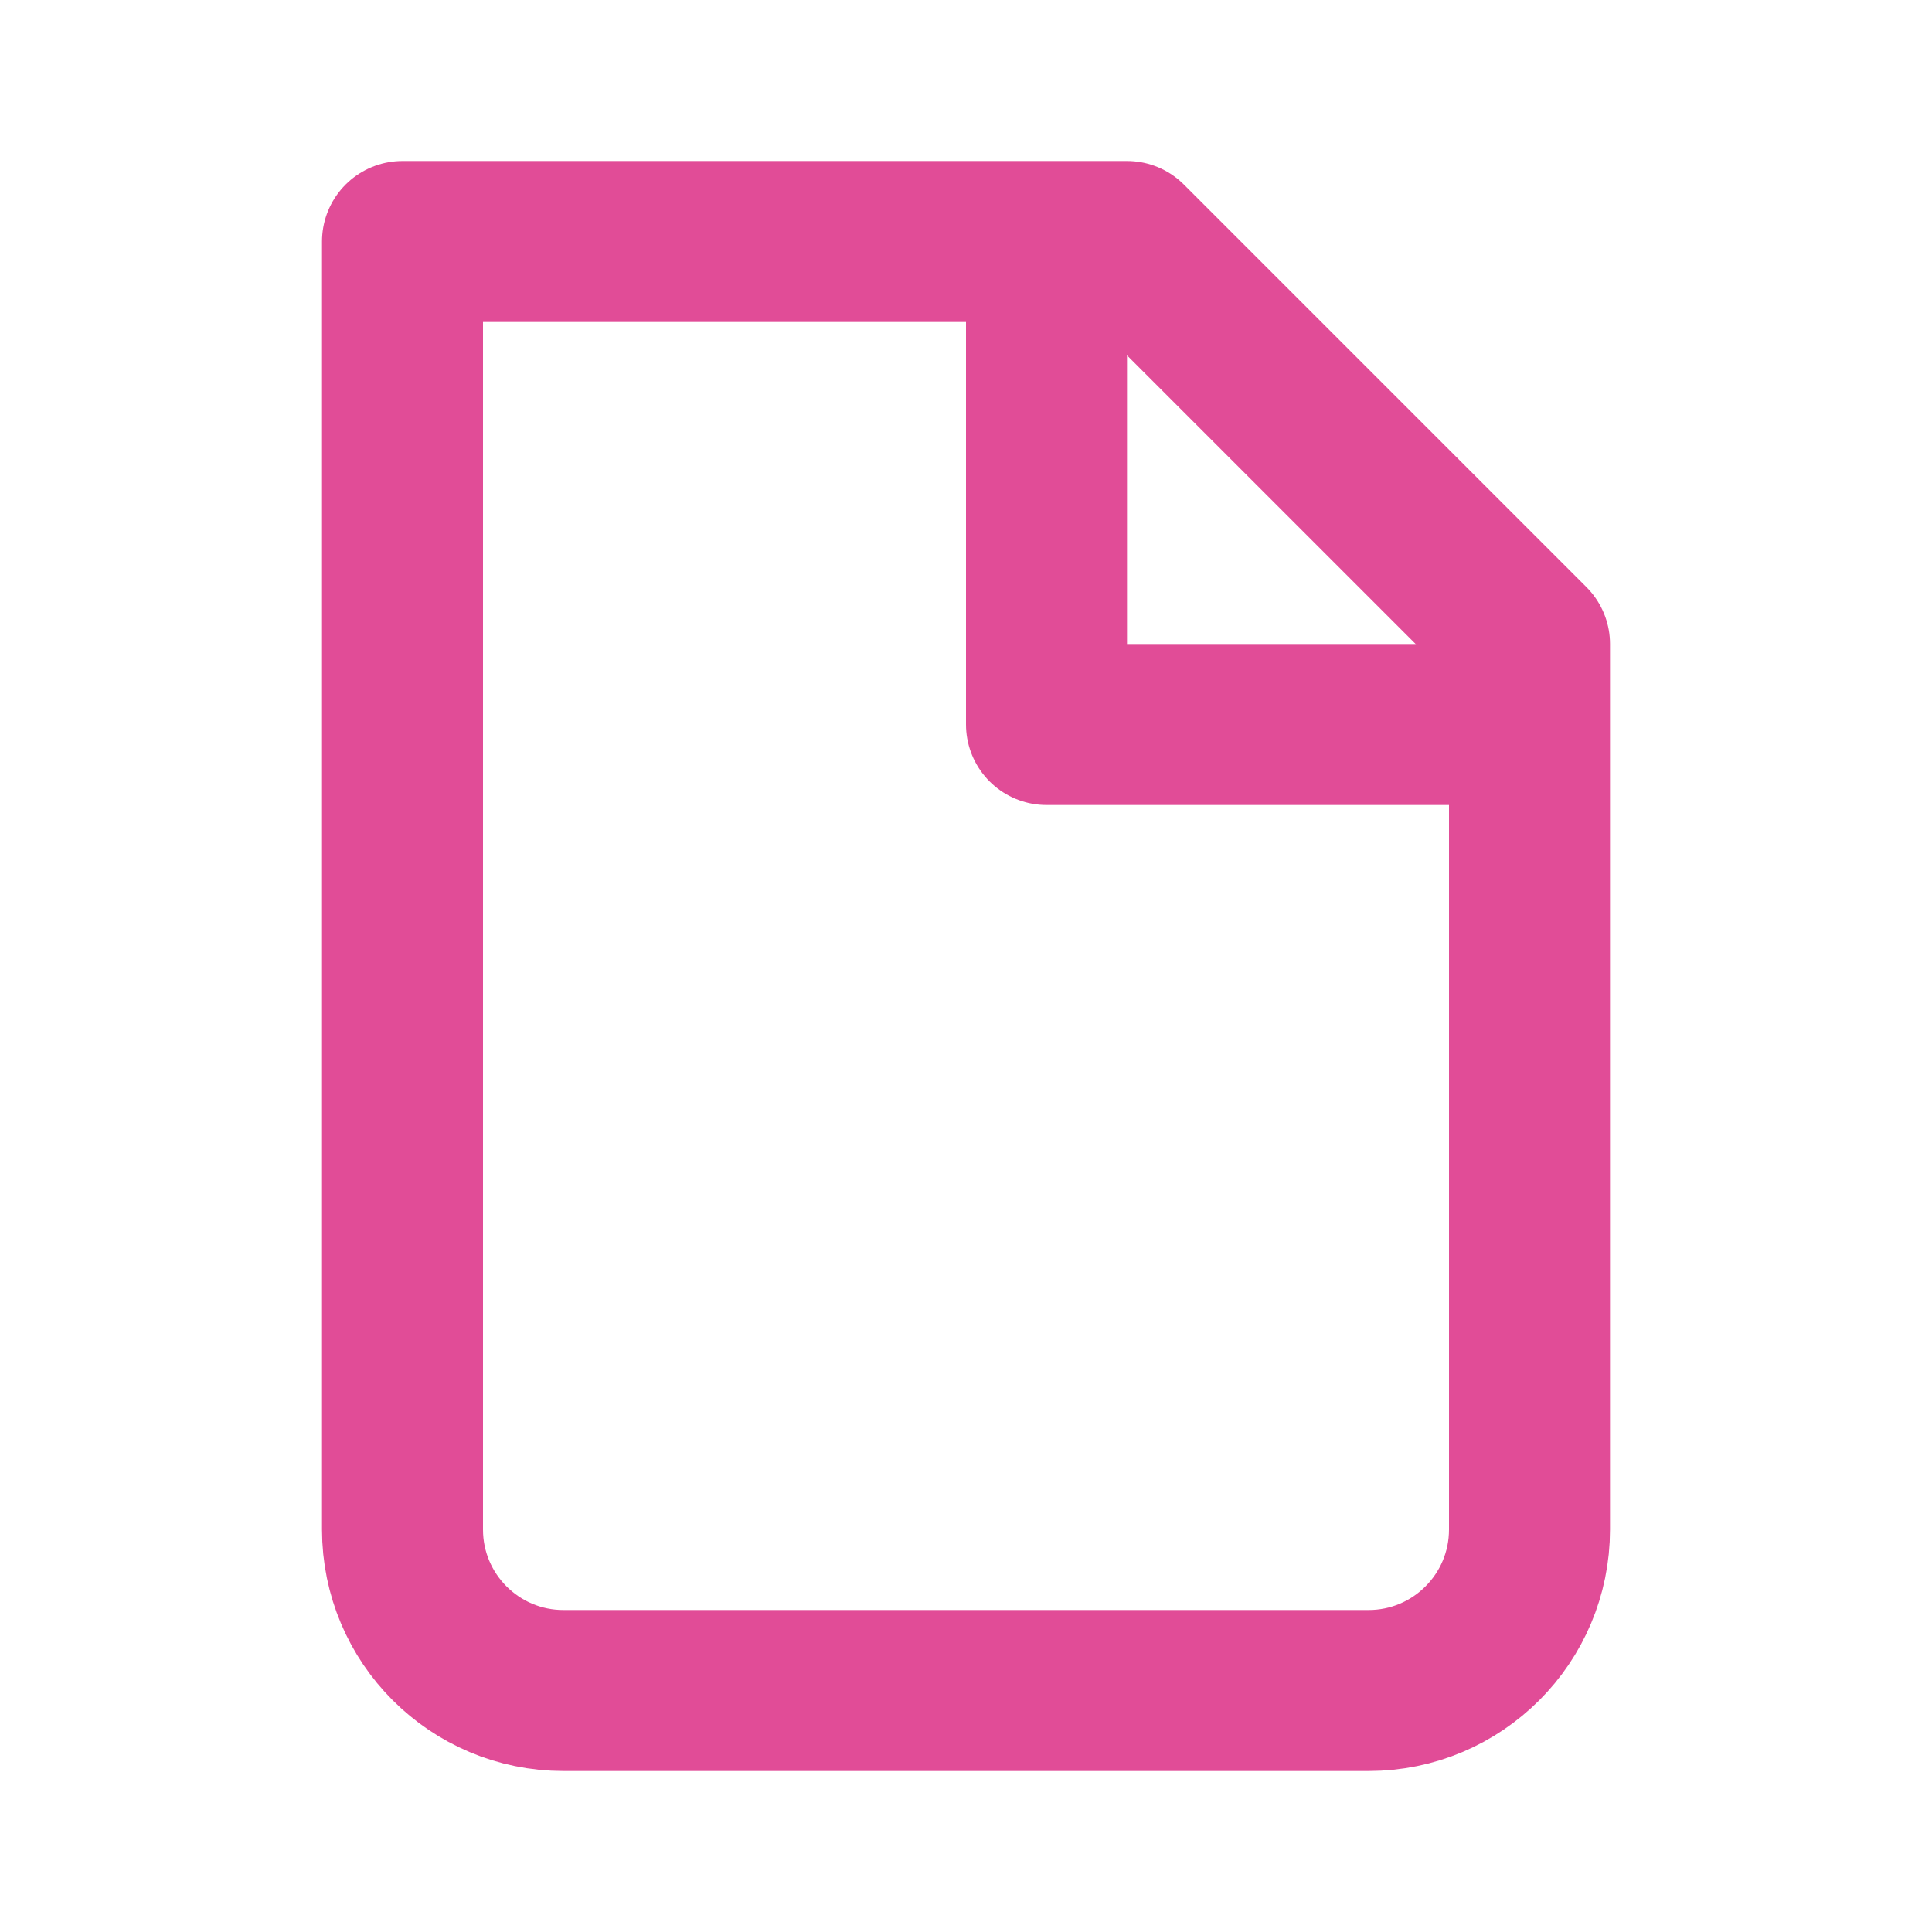
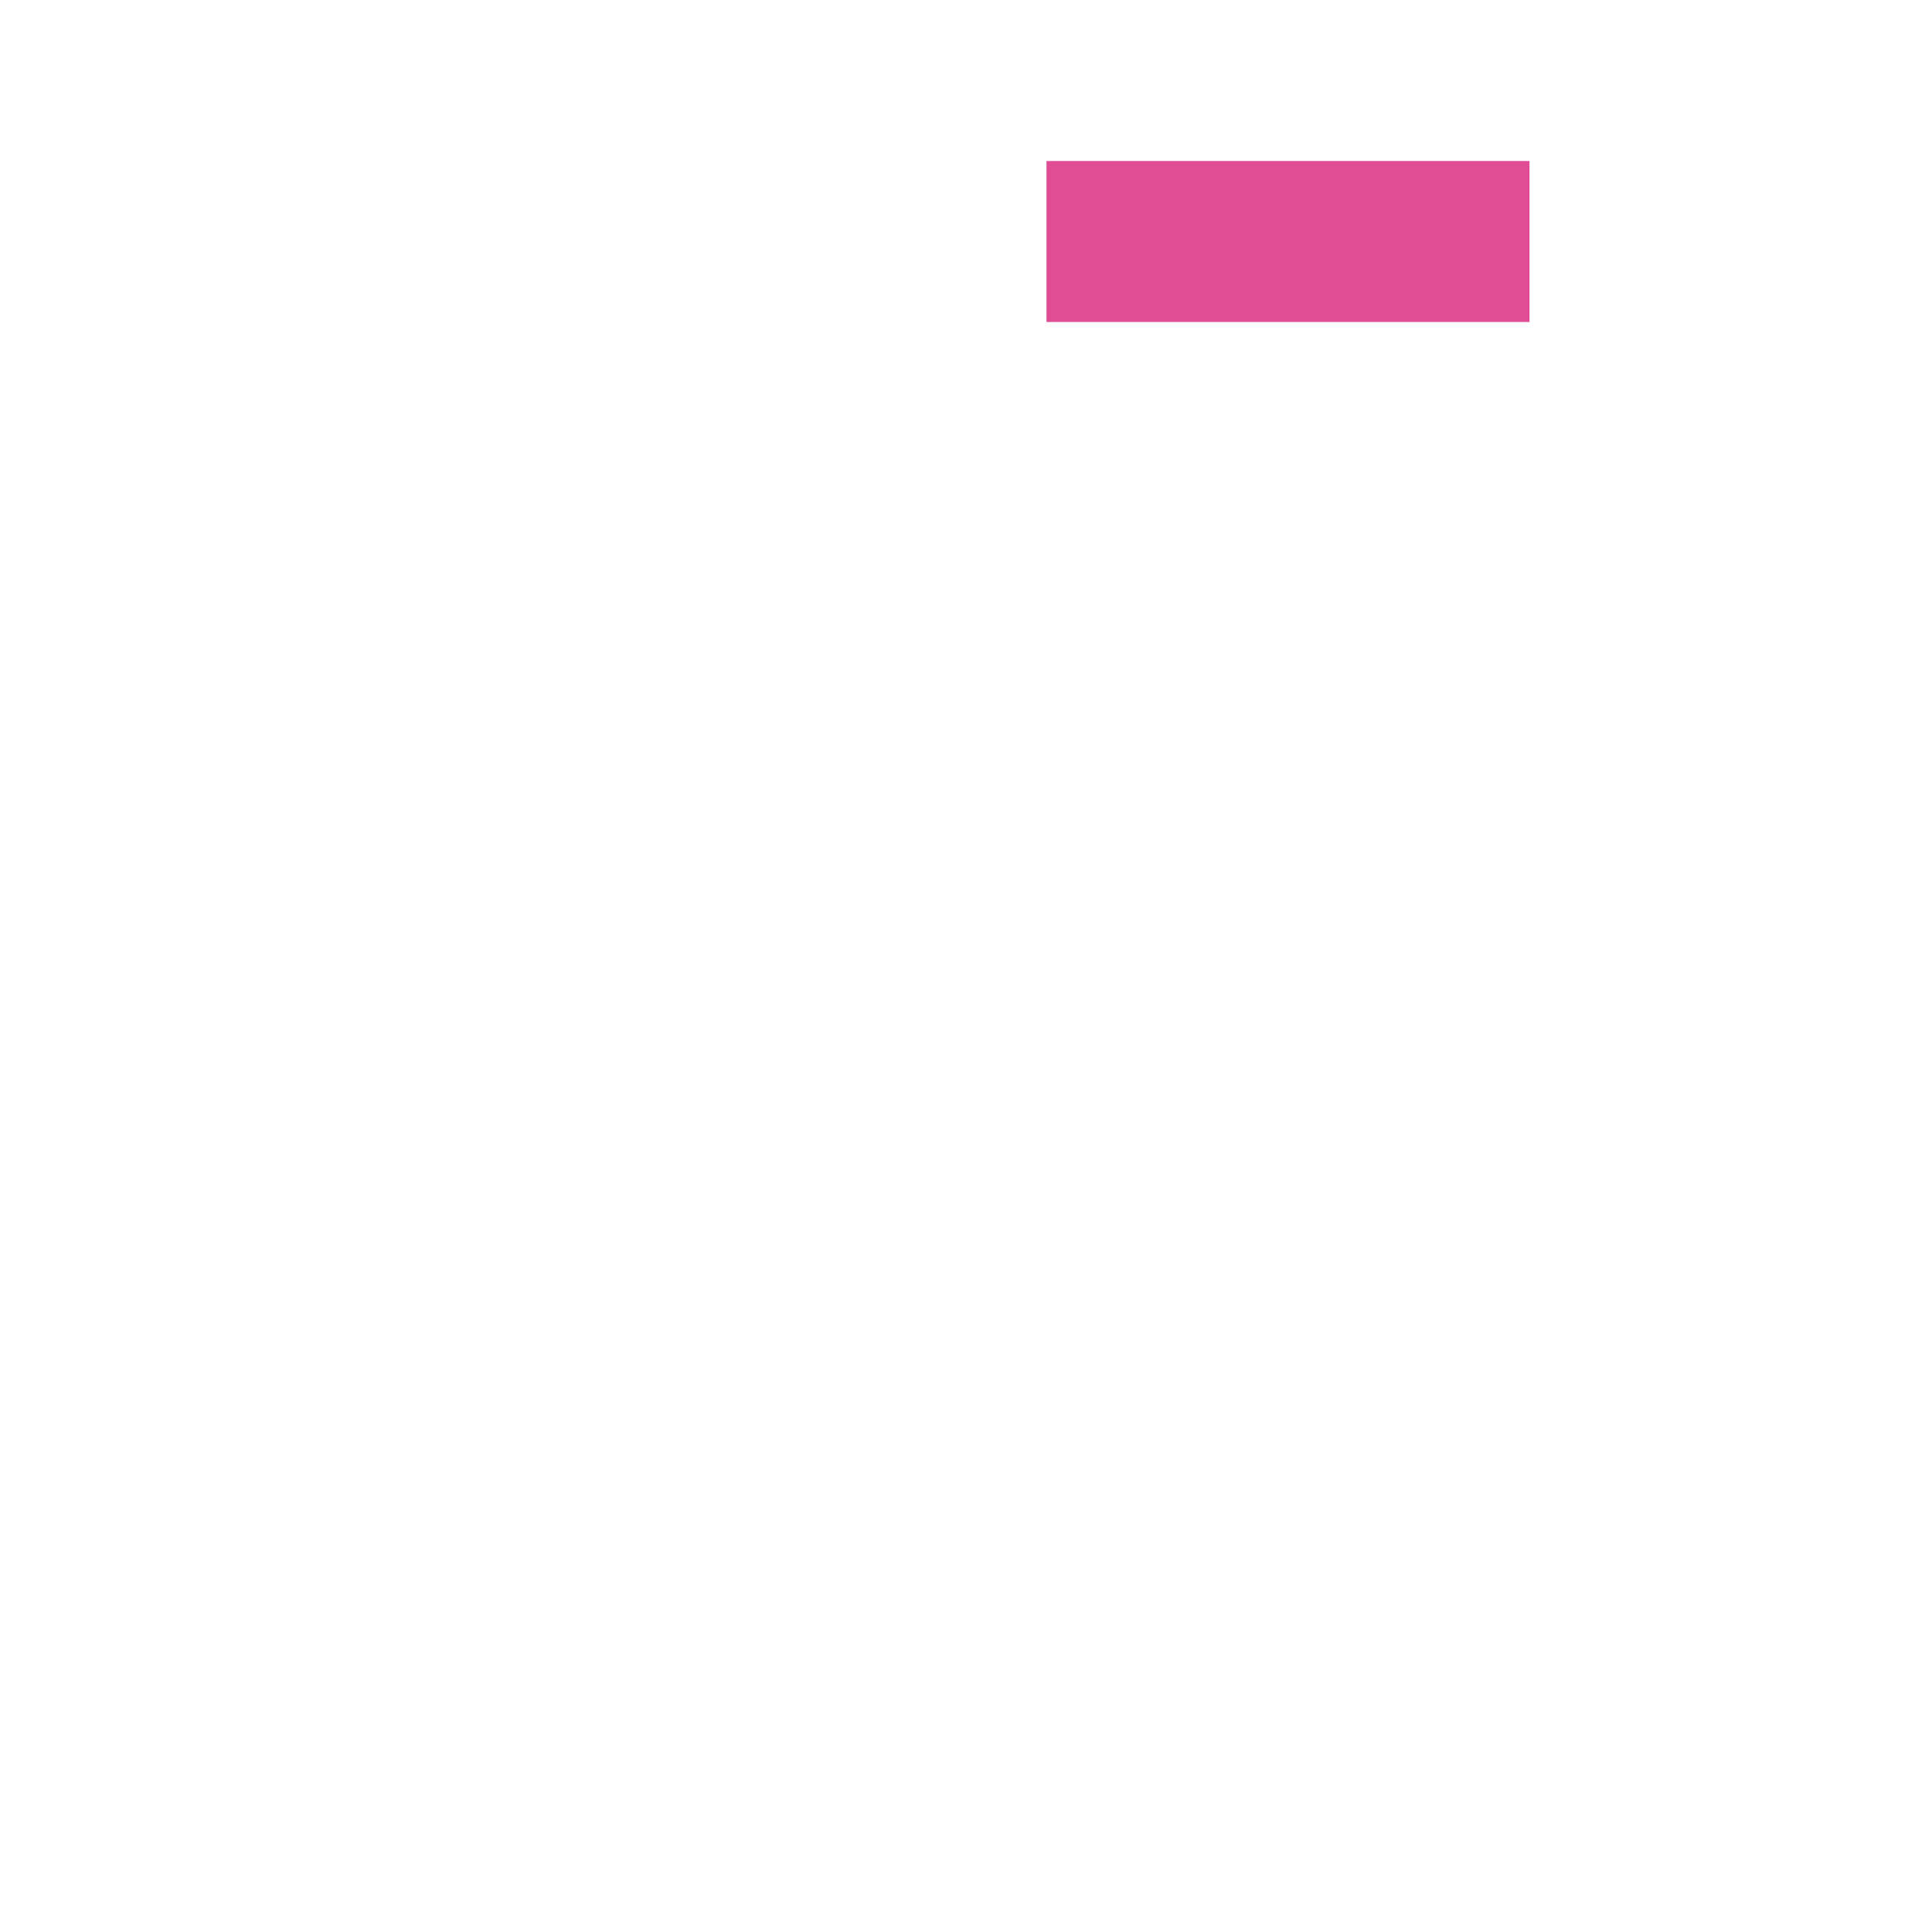
<svg xmlns="http://www.w3.org/2000/svg" width="24" height="24" viewBox="0 0 24 24" fill="none">
-   <path d="M7 21C5.895 21 5 20.105 5 19V3H14L19 8V19C19 20.105 18.105 21 17 21H7Z" stroke="#E14C97" stroke-width="2" stroke-linecap="round" stroke-linejoin="round" />
-   <path d="M13 3V9H19" stroke="#E14C97" stroke-width="2" stroke-linejoin="round" />
+   <path d="M13 3H19" stroke="#E14C97" stroke-width="2" stroke-linejoin="round" />
</svg>